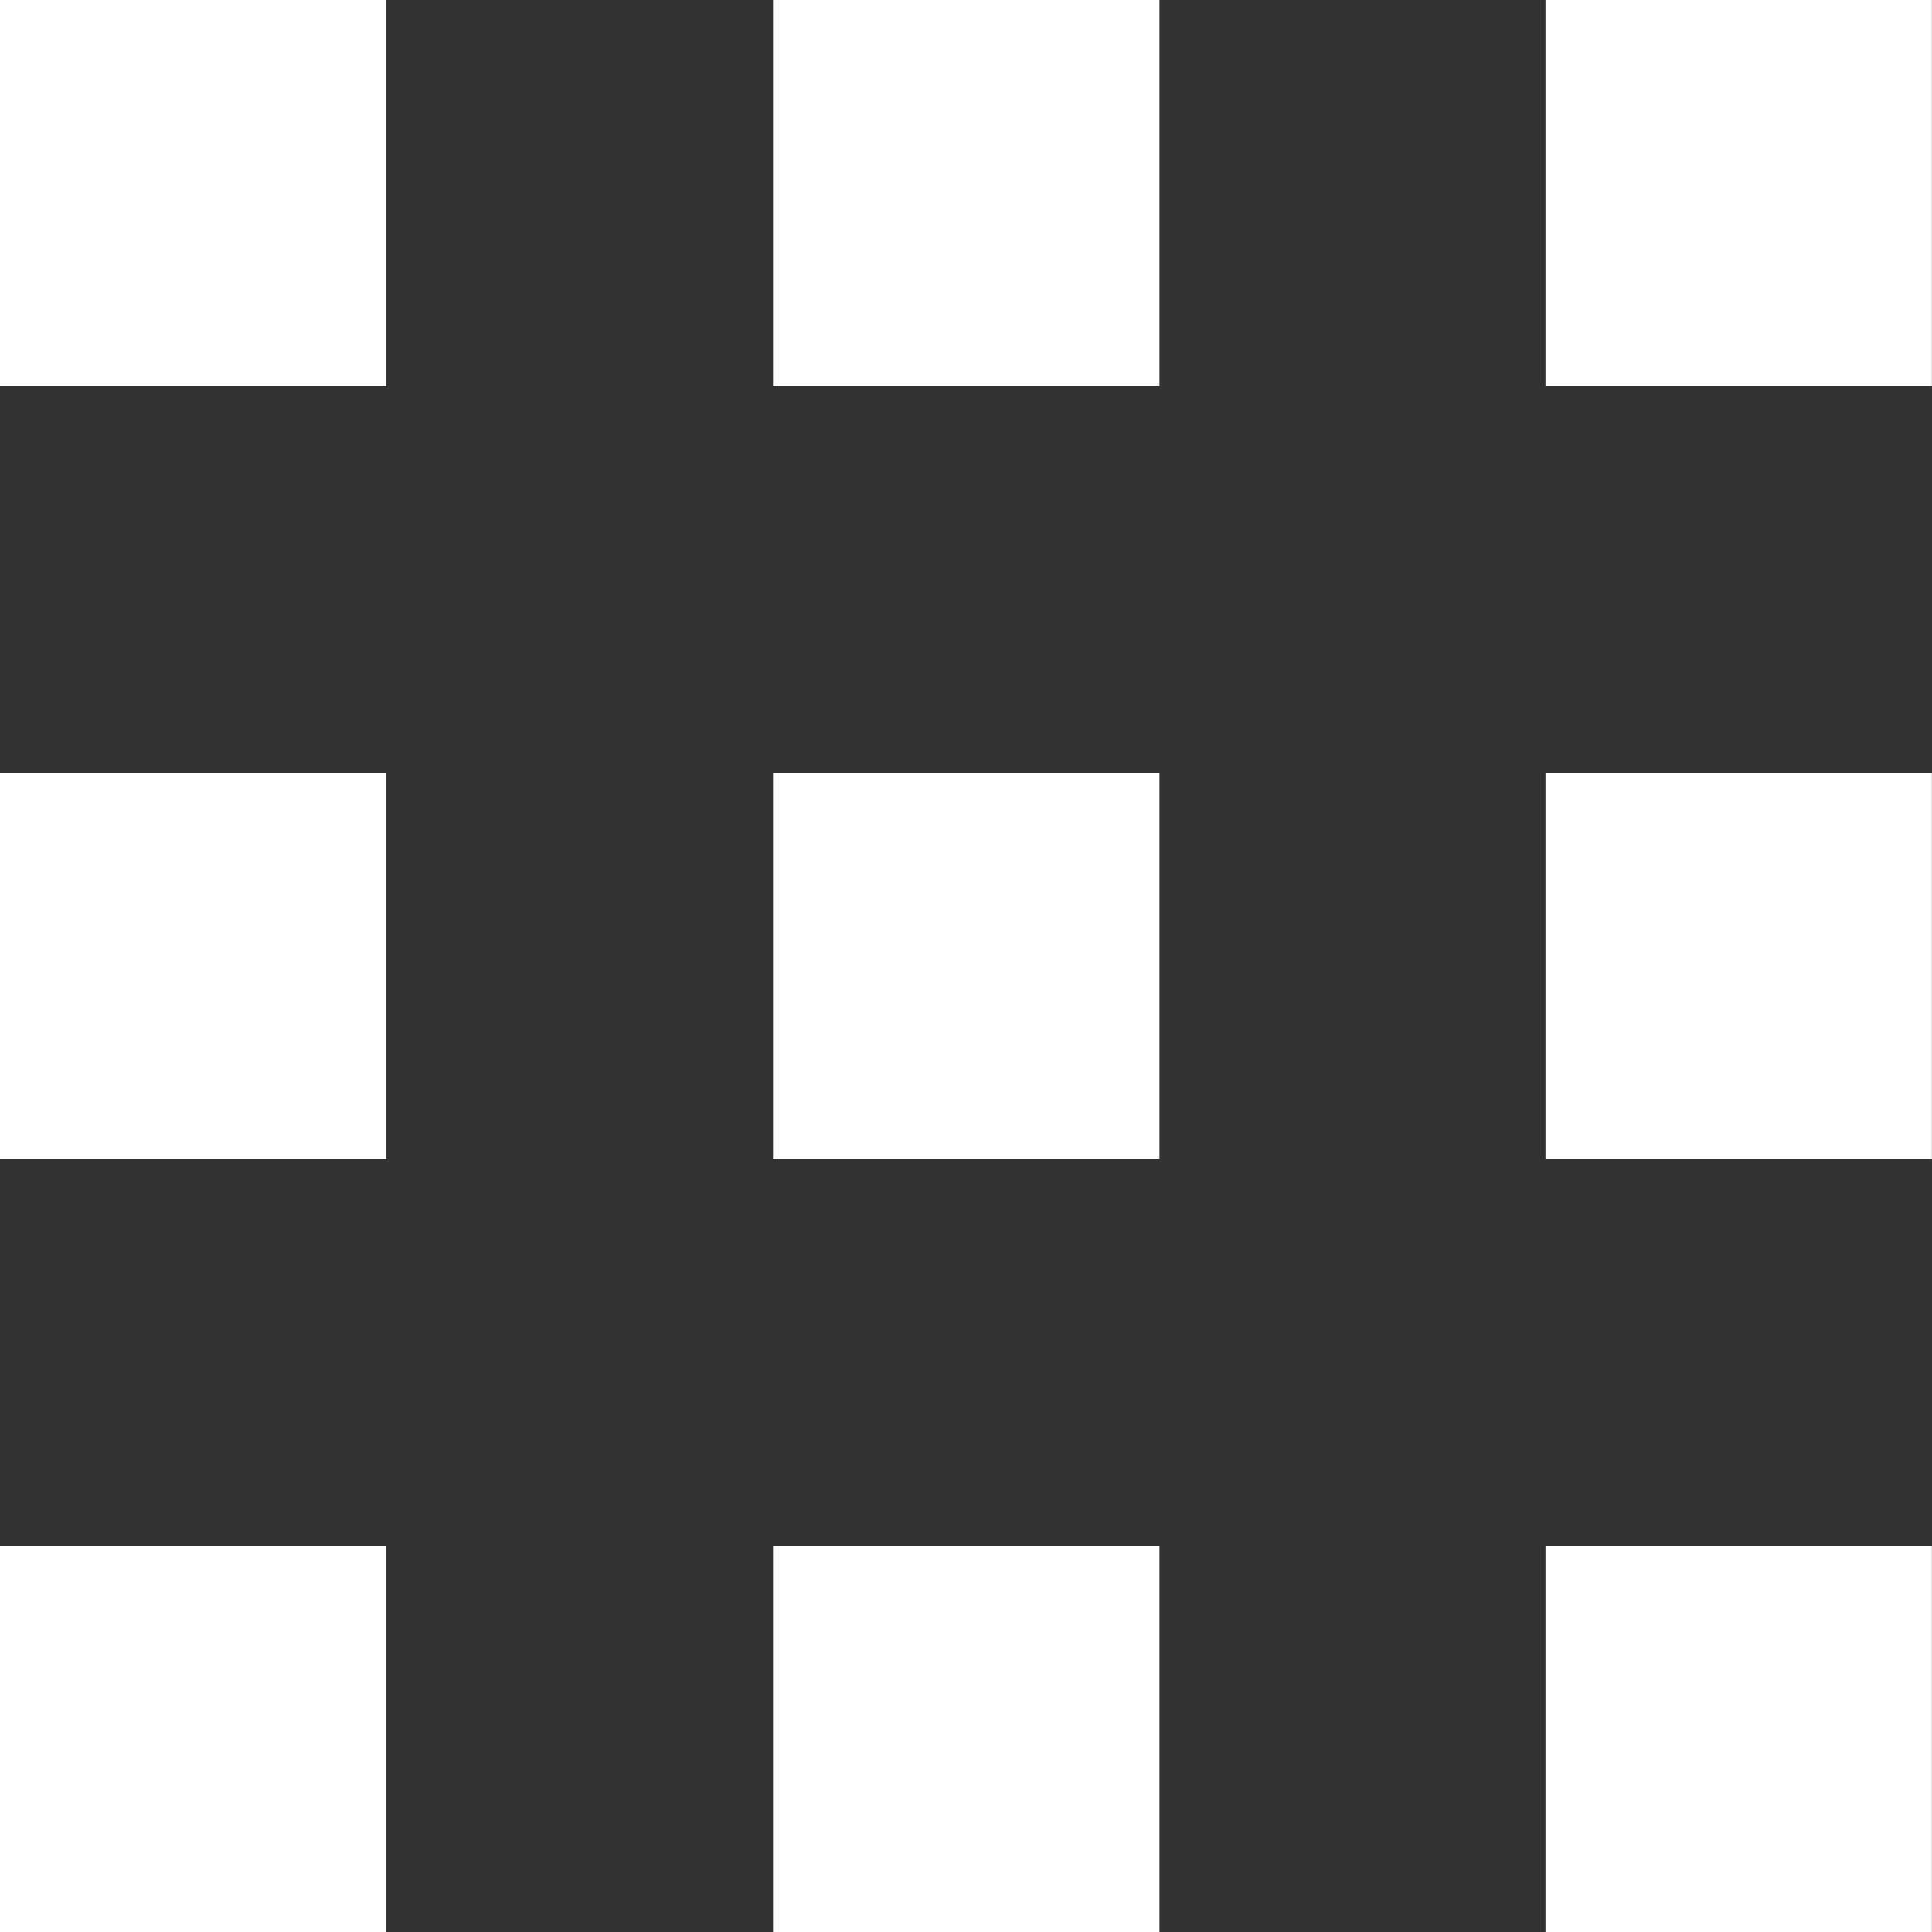
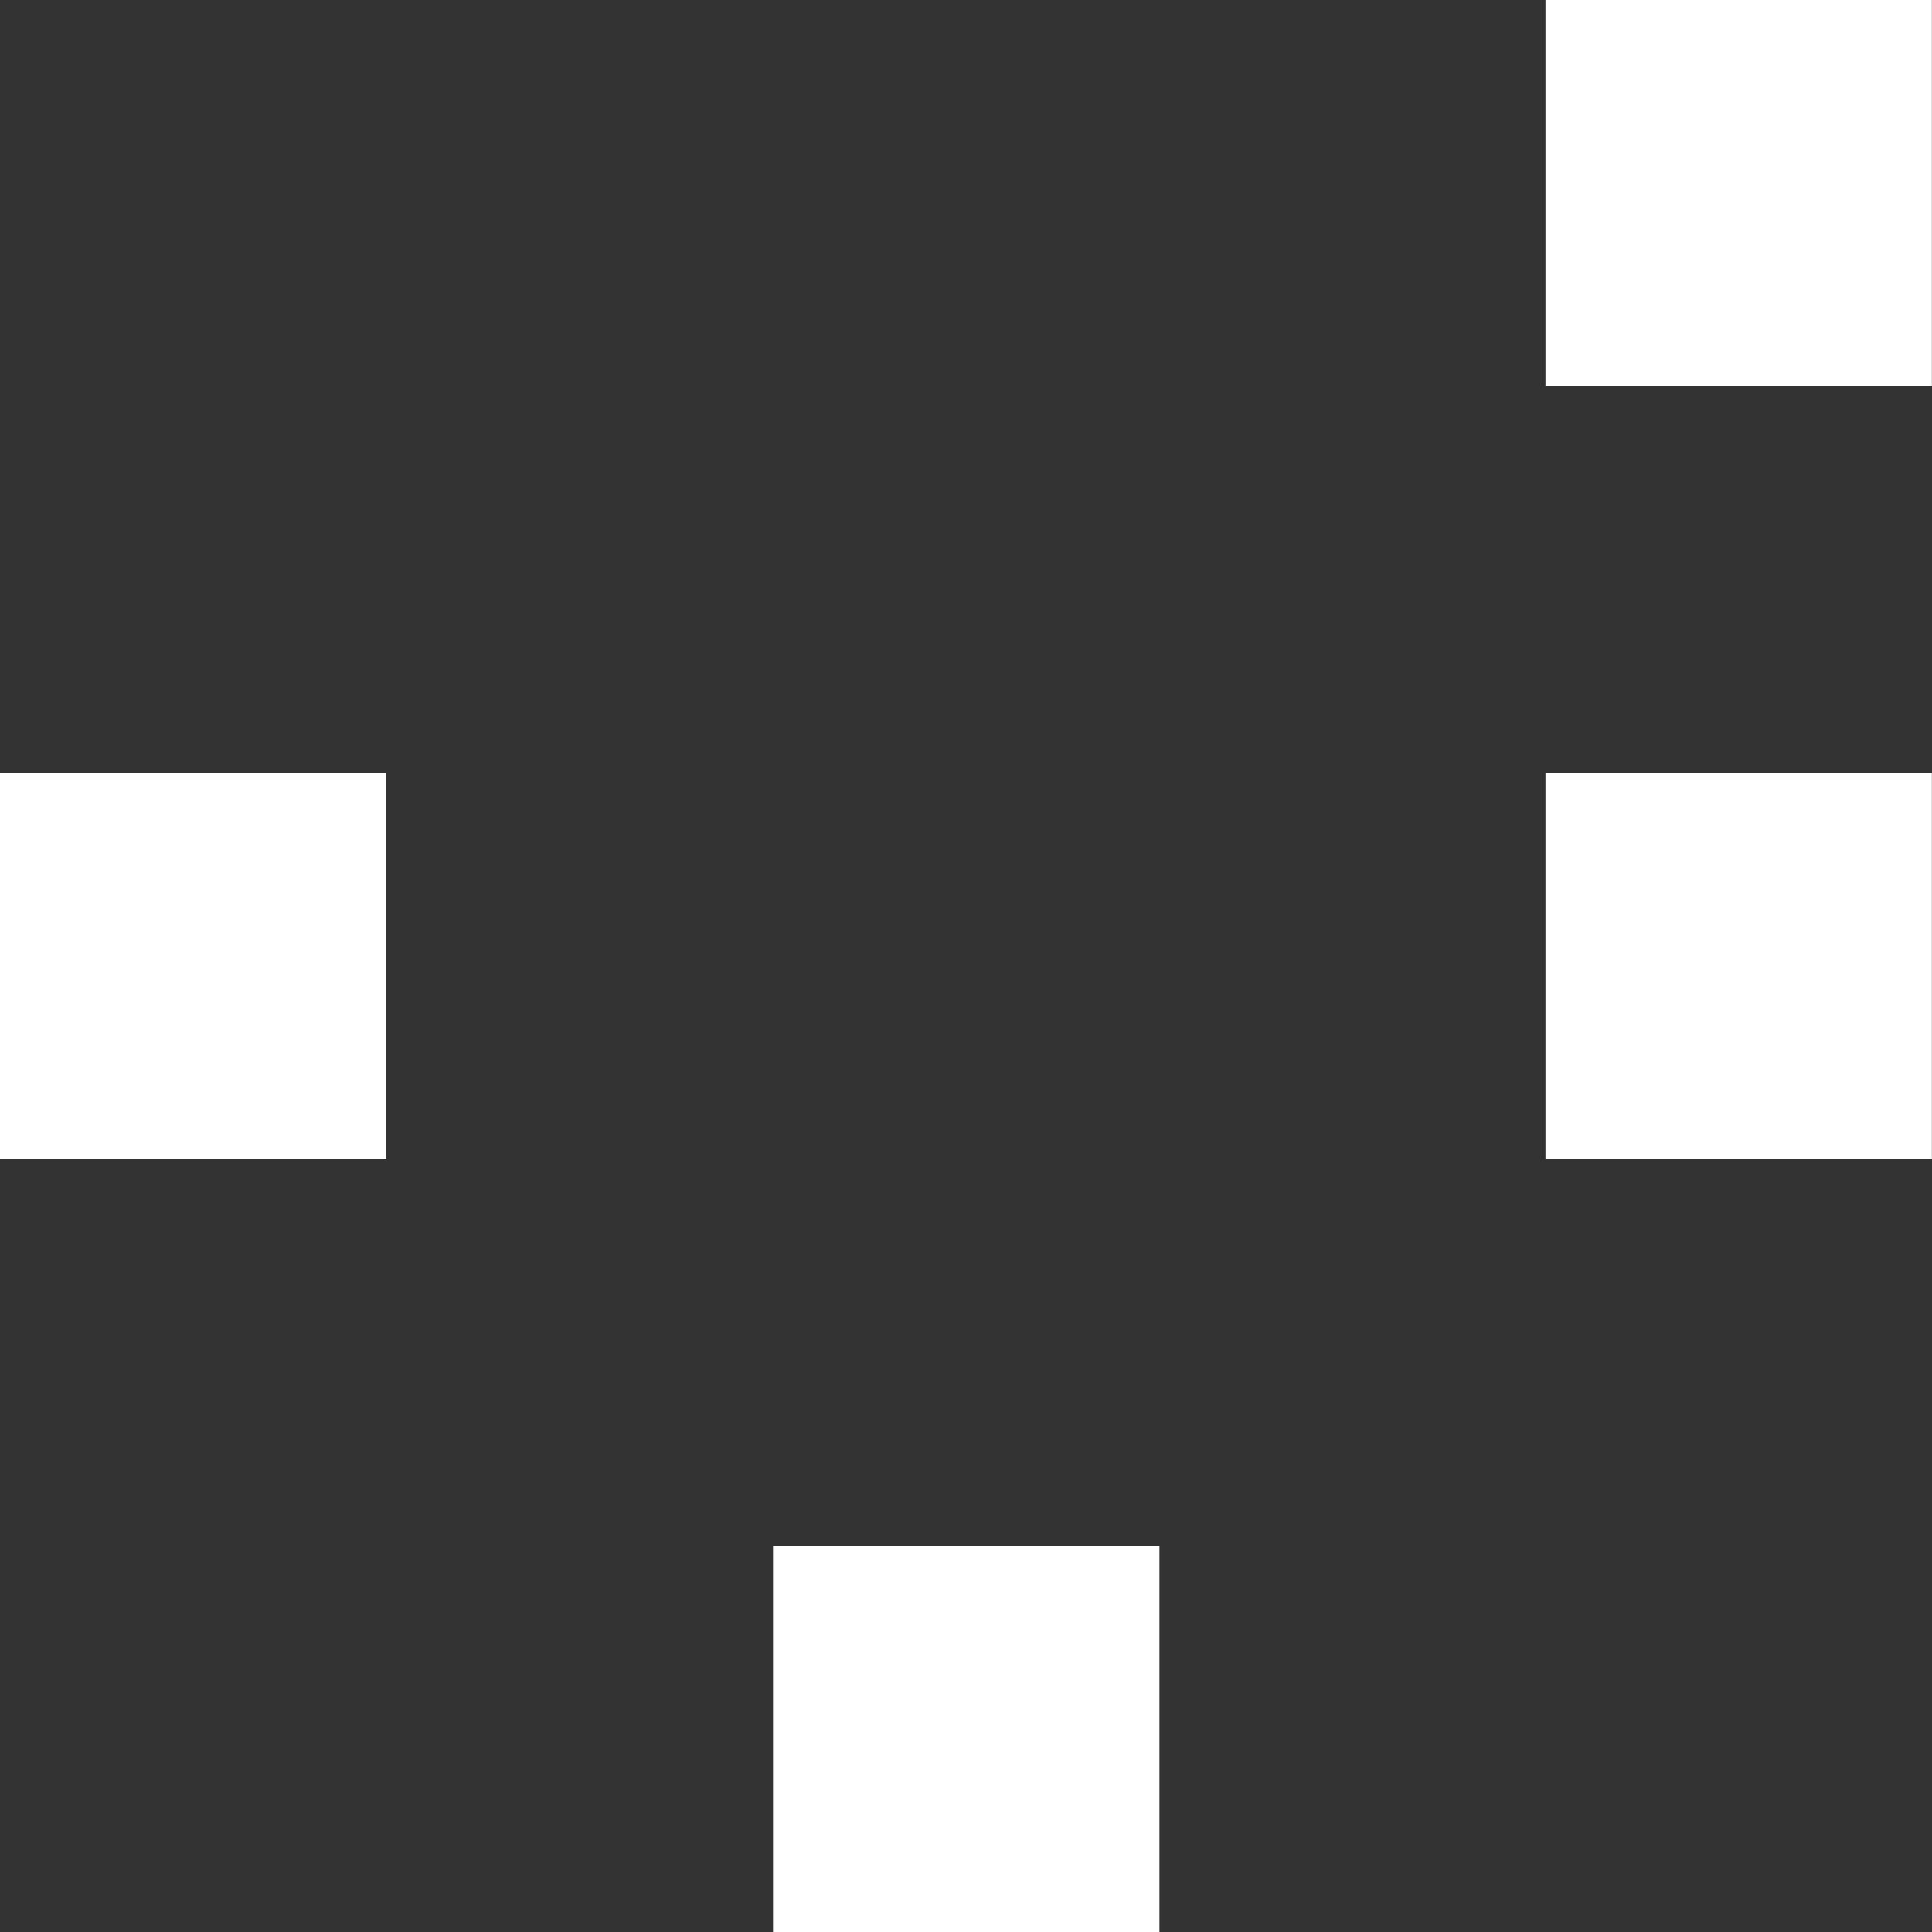
<svg xmlns="http://www.w3.org/2000/svg" width="16" height="16" viewBox="0 0 16 16" fill="none">
  <rect x="0" y="0" width="16" height="16" fill="#333333" stroke="none" />
-   <rect width="3.2" height="3.2" fill="white" />
-   <rect x="6.402" width="3.2" height="3.2" fill="white" />
  <rect x="12.799" width="3.2" height="3.2" fill="white" />
  <rect y="6.4" width="3.2" height="3.2" fill="white" />
-   <rect y="12.8" width="3.2" height="3.2" fill="white" />
-   <rect x="6.402" y="6.4" width="3.2" height="3.2" fill="white" />
  <rect x="6.402" y="12.8" width="3.2" height="3.2" fill="white" />
  <rect x="12.799" y="6.4" width="3.2" height="3.2" fill="white" />
-   <rect x="12.799" y="12.8" width="3.2" height="3.2" fill="white" />
</svg>